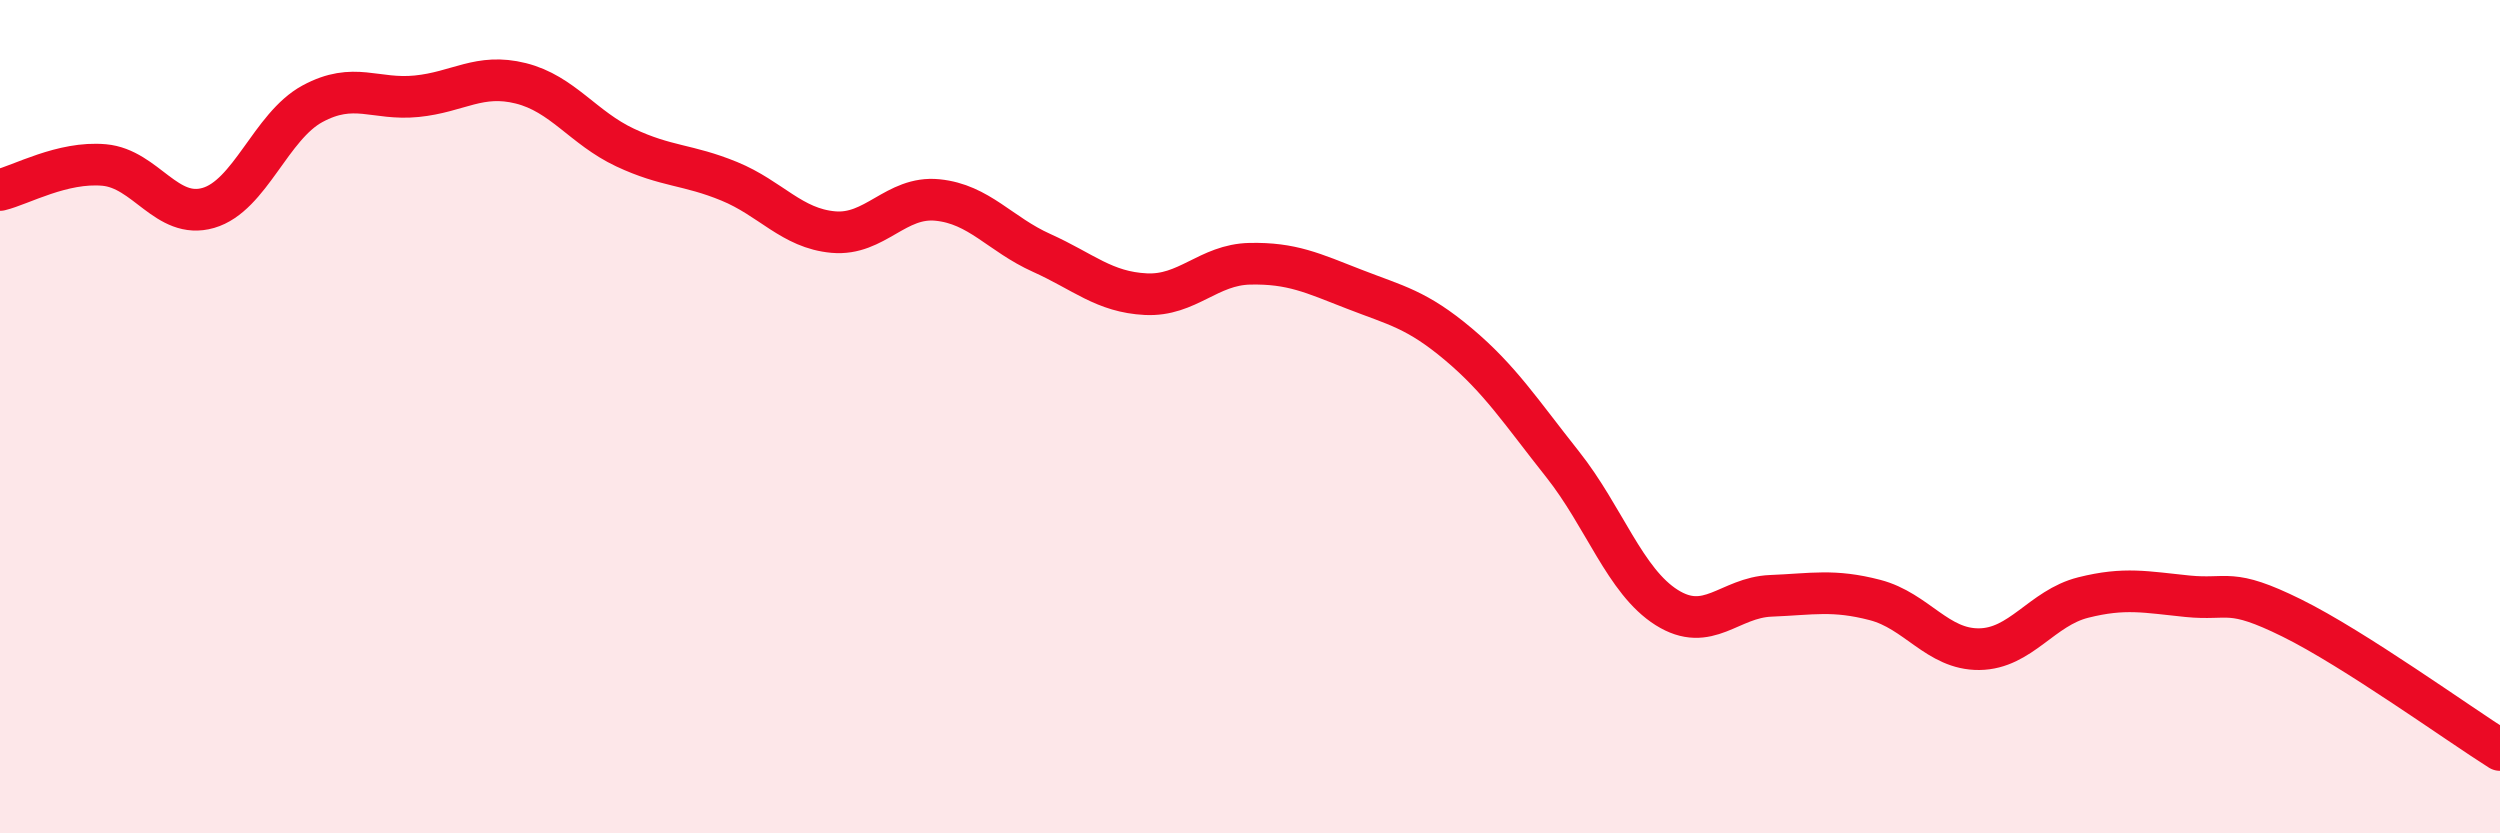
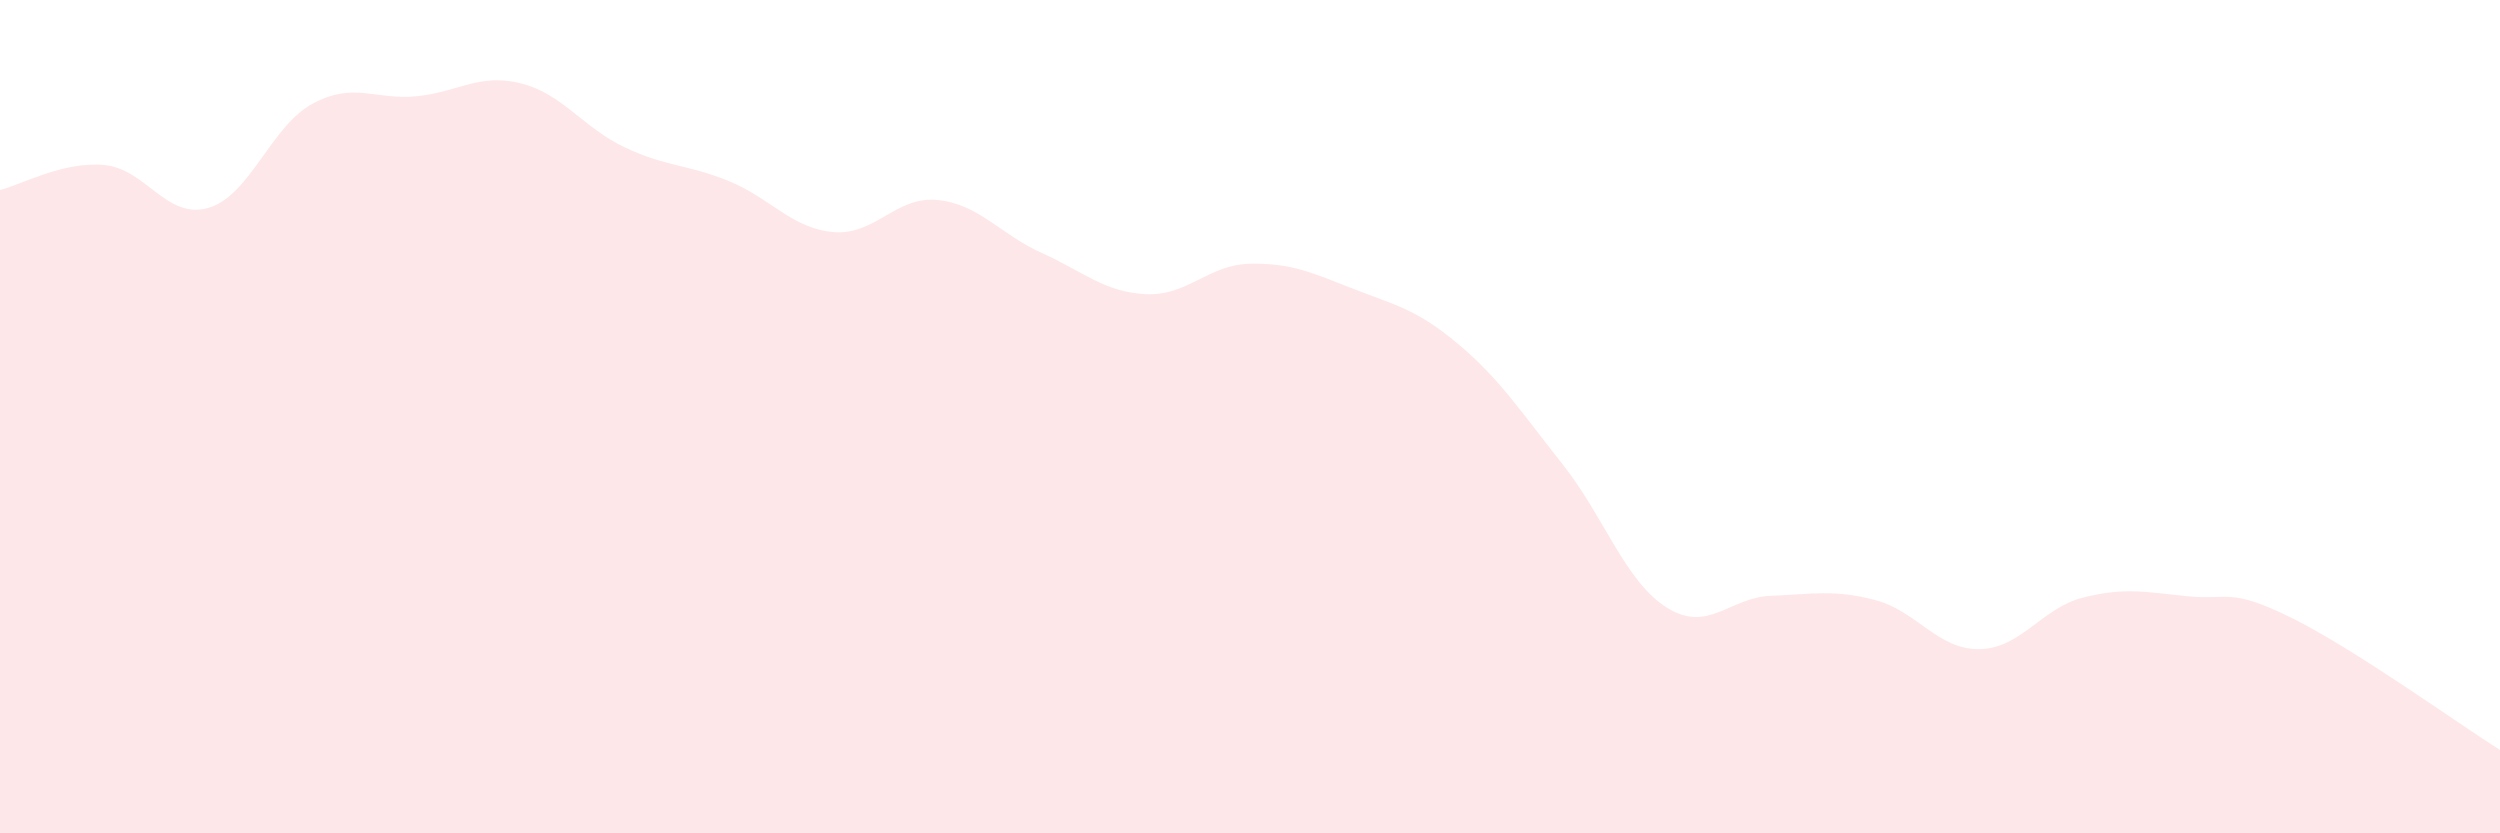
<svg xmlns="http://www.w3.org/2000/svg" width="60" height="20" viewBox="0 0 60 20">
  <path d="M 0,4.56 C 0.5,4.44 1.5,3.87 2.5,3.96 C 3.5,4.05 4,5.28 5,4.99 C 6,4.7 6.5,3.03 7.5,2.49 C 8.5,1.95 9,2.41 10,2.31 C 11,2.21 11.5,1.75 12.5,2 C 13.5,2.25 14,3.07 15,3.54 C 16,4.01 16.5,3.94 17.5,4.35 C 18.5,4.76 19,5.48 20,5.57 C 21,5.66 21.5,4.7 22.5,4.8 C 23.5,4.9 24,5.62 25,6.07 C 26,6.52 26.5,7.01 27.5,7.06 C 28.5,7.11 29,6.35 30,6.33 C 31,6.31 31.5,6.55 32.5,6.94 C 33.5,7.33 34,7.42 35,8.26 C 36,9.1 36.5,9.88 37.5,11.14 C 38.5,12.4 39,13.95 40,14.58 C 41,15.21 41.5,14.34 42.5,14.3 C 43.5,14.26 44,14.14 45,14.4 C 46,14.66 46.5,15.59 47.5,15.58 C 48.5,15.57 49,14.59 50,14.34 C 51,14.09 51.5,14.21 52.5,14.31 C 53.5,14.41 53.5,14.09 55,14.83 C 56.5,15.57 59,17.37 60,18L60 20L0 20Z" fill="#EB0A25" opacity="0.1" stroke-linecap="round" stroke-linejoin="round" />
-   <path d="M 0,4.56 C 0.5,4.44 1.5,3.87 2.5,3.96 C 3.5,4.05 4,5.28 5,4.99 C 6,4.7 6.5,3.03 7.5,2.49 C 8.5,1.95 9,2.41 10,2.31 C 11,2.21 11.5,1.75 12.5,2 C 13.5,2.25 14,3.07 15,3.54 C 16,4.01 16.5,3.94 17.5,4.35 C 18.5,4.76 19,5.48 20,5.57 C 21,5.66 21.5,4.7 22.5,4.8 C 23.5,4.9 24,5.62 25,6.07 C 26,6.52 26.5,7.01 27.5,7.06 C 28.5,7.11 29,6.35 30,6.33 C 31,6.31 31.5,6.55 32.5,6.94 C 33.5,7.33 34,7.42 35,8.26 C 36,9.1 36.5,9.88 37.5,11.14 C 38.5,12.4 39,13.95 40,14.58 C 41,15.21 41.5,14.34 42.5,14.3 C 43.5,14.26 44,14.14 45,14.4 C 46,14.66 46.5,15.59 47.5,15.58 C 48.5,15.57 49,14.59 50,14.34 C 51,14.09 51.5,14.21 52.5,14.31 C 53.5,14.41 53.5,14.09 55,14.83 C 56.5,15.57 59,17.37 60,18" stroke="#EB0A25" stroke-width="1" fill="none" stroke-linecap="round" stroke-linejoin="round" />
</svg>